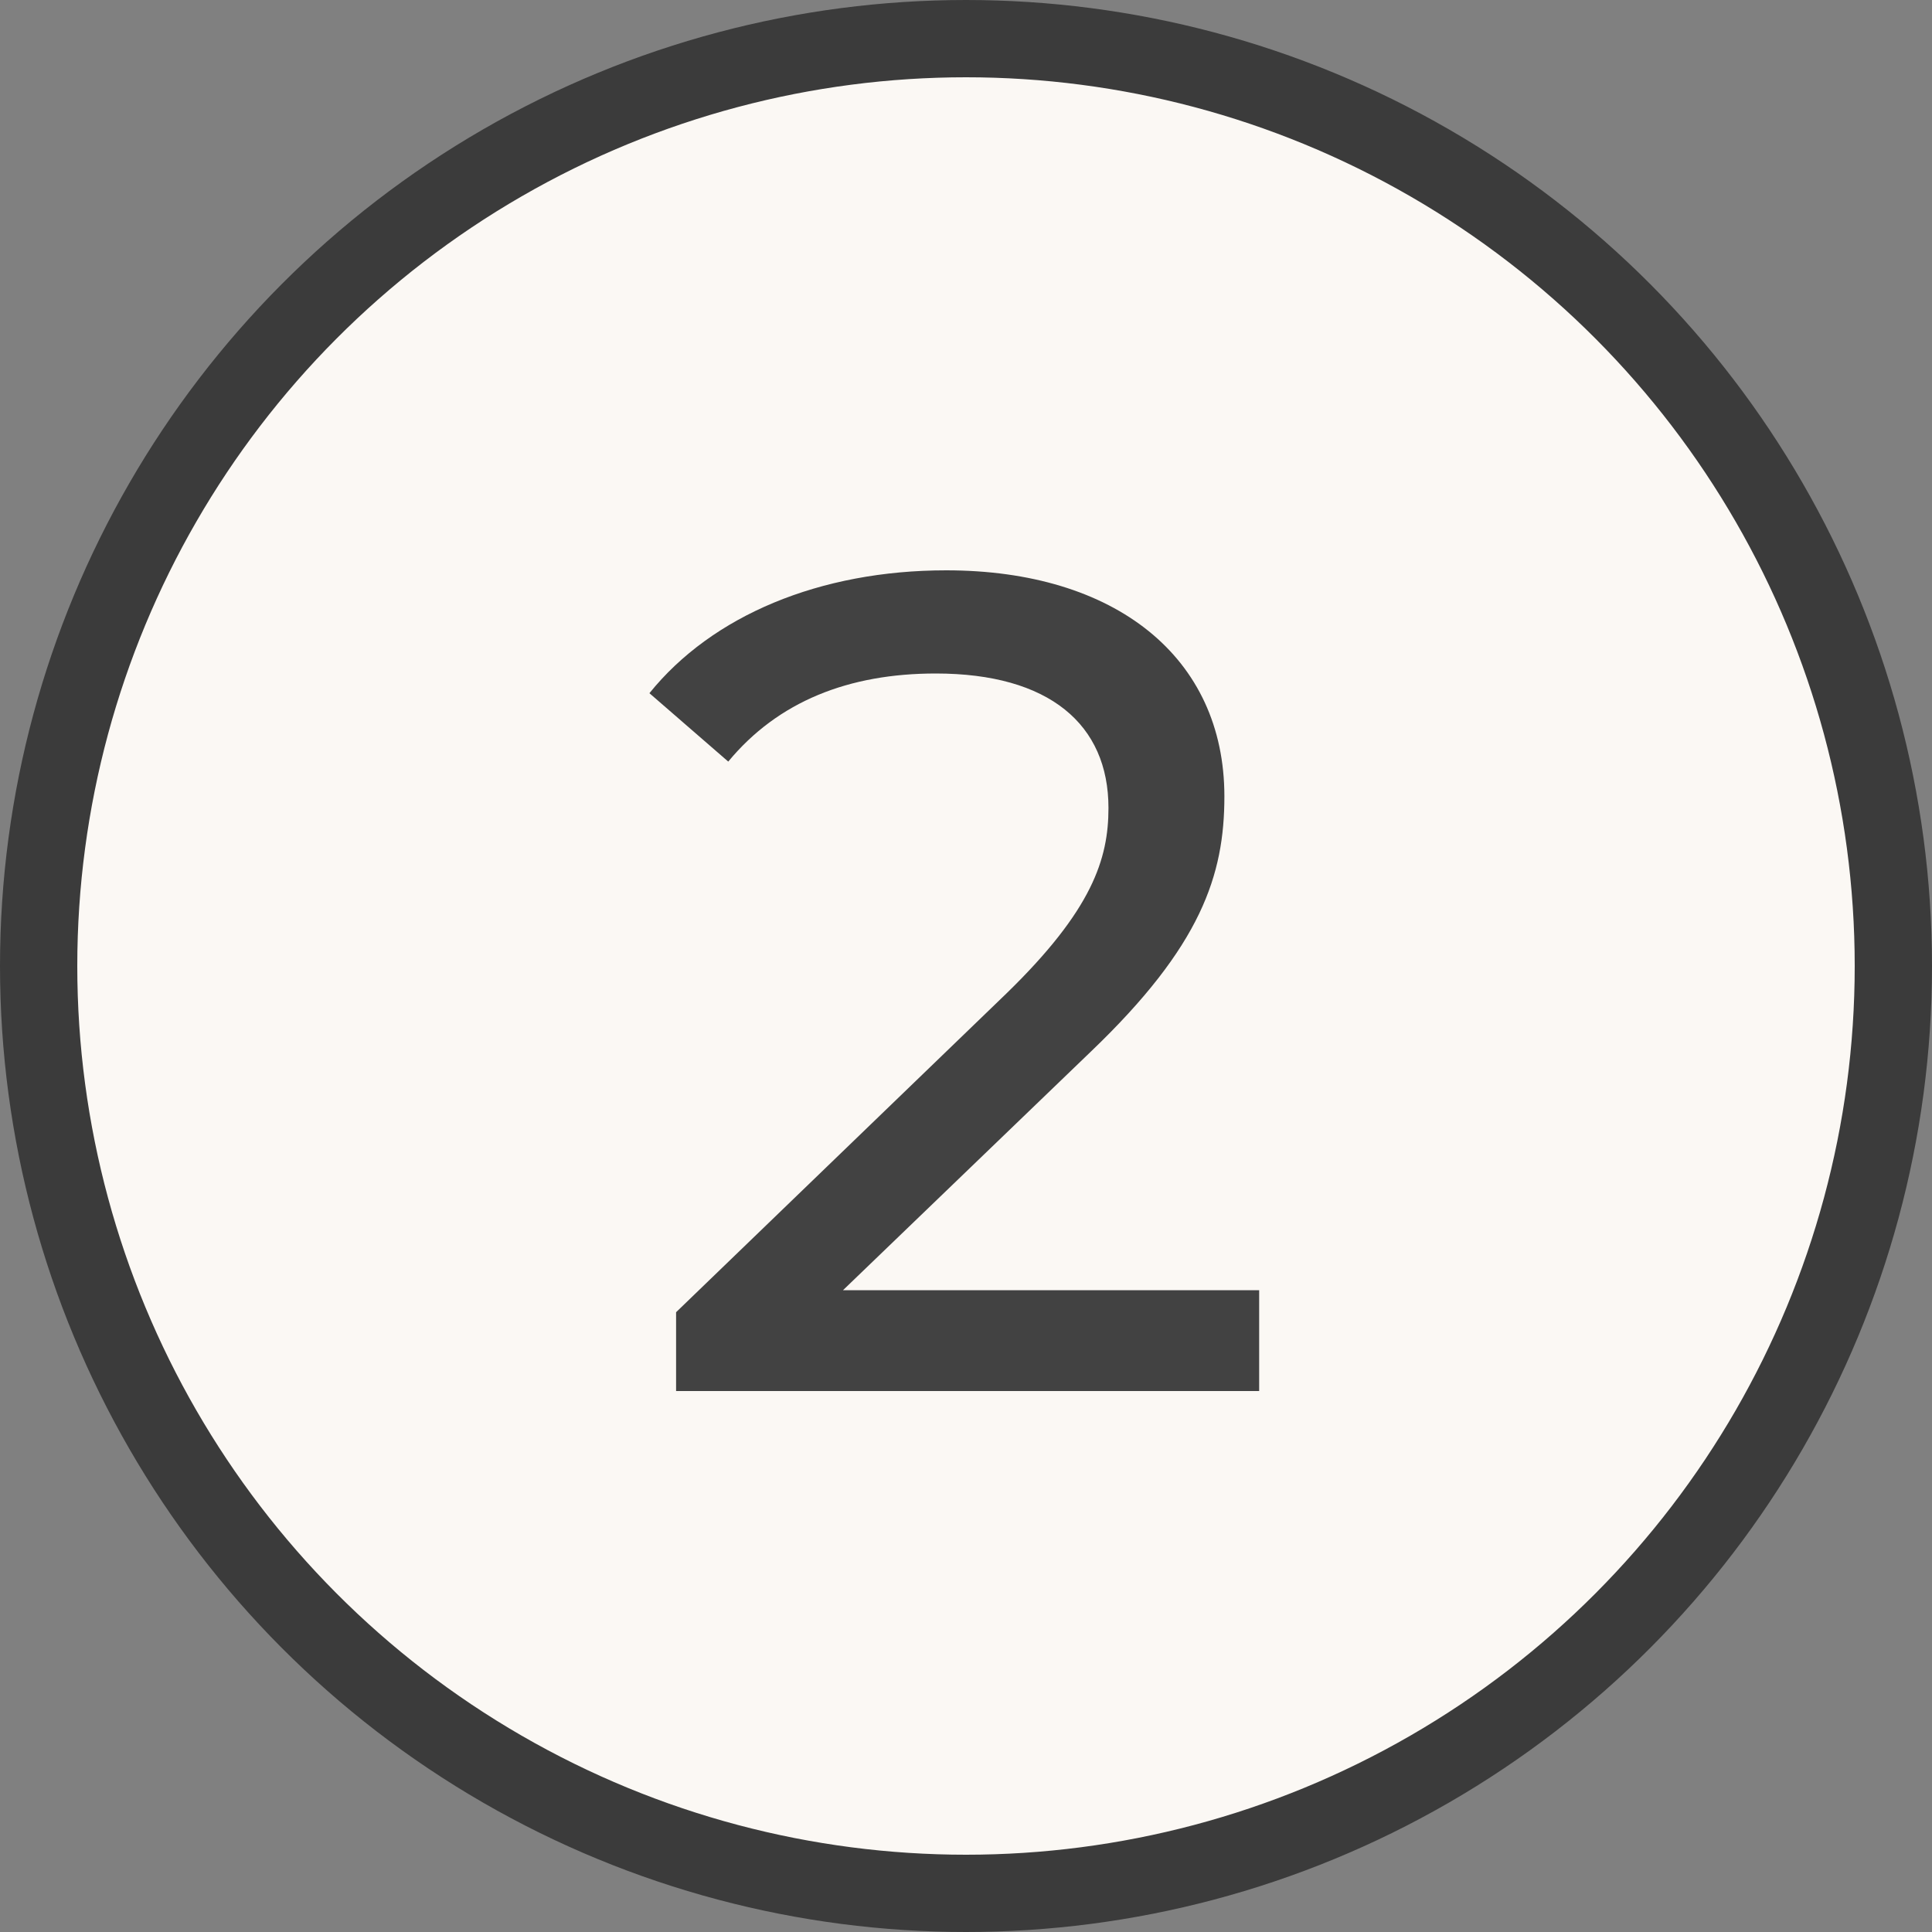
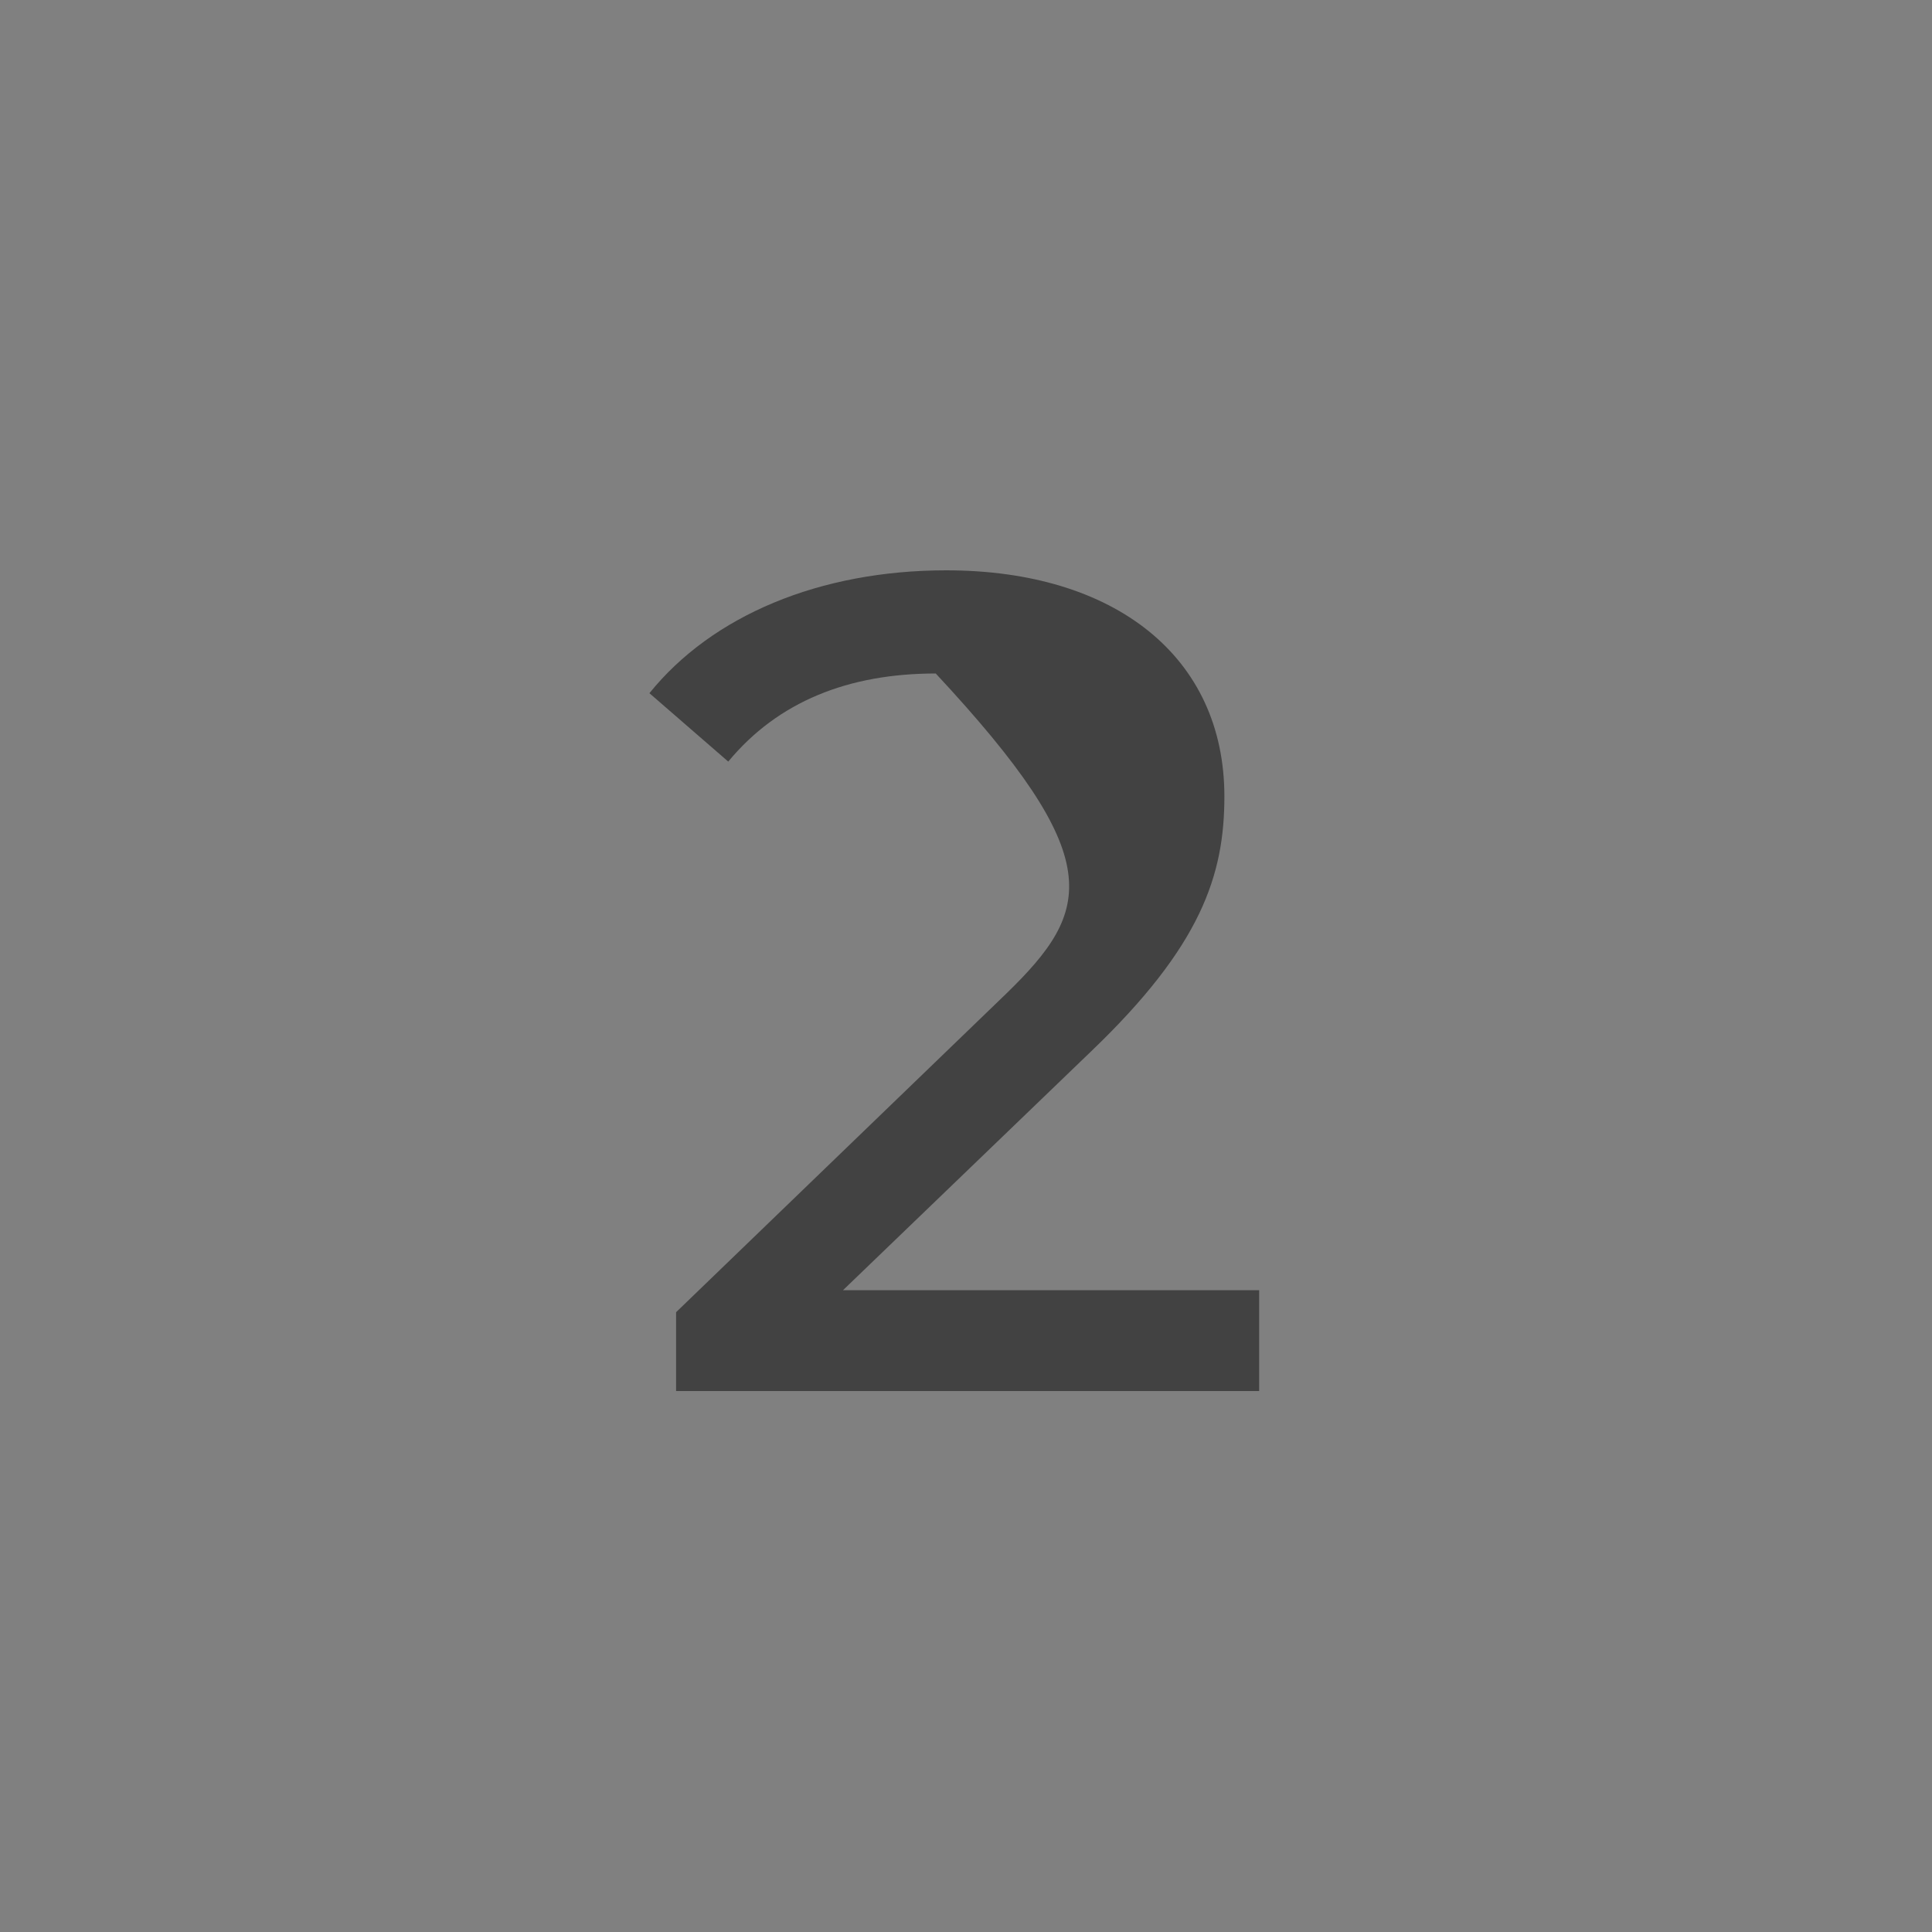
<svg xmlns="http://www.w3.org/2000/svg" width="50" height="50" viewBox="0 0 50 50" fill="none">
  <rect x="0" y="0" width="50" height="50" fill="#808080" stroke="none" />
-   <circle cx="25" cy="25" r="24" fill="#FBF8F4" stroke="#3B3B3B" stroke-width="2" />
-   <path d="M21.817 33.39L28.237 27.21C31.087 24.48 31.687 22.65 31.687 20.61C31.687 17.01 28.867 14.76 24.487 14.76C21.217 14.76 18.427 15.93 16.807 17.94L18.847 19.71C20.137 18.15 21.967 17.43 24.217 17.43C27.157 17.43 28.687 18.75 28.687 20.91C28.687 22.23 28.267 23.55 26.047 25.71L17.497 33.96V36H32.587V33.39H21.817Z" fill="#424242" />
+   <path d="M21.817 33.39L28.237 27.21C31.087 24.48 31.687 22.65 31.687 20.61C31.687 17.01 28.867 14.76 24.487 14.76C21.217 14.76 18.427 15.93 16.807 17.94L18.847 19.71C20.137 18.15 21.967 17.43 24.217 17.43C28.687 22.23 28.267 23.55 26.047 25.71L17.497 33.96V36H32.587V33.39H21.817Z" fill="#424242" />
</svg>